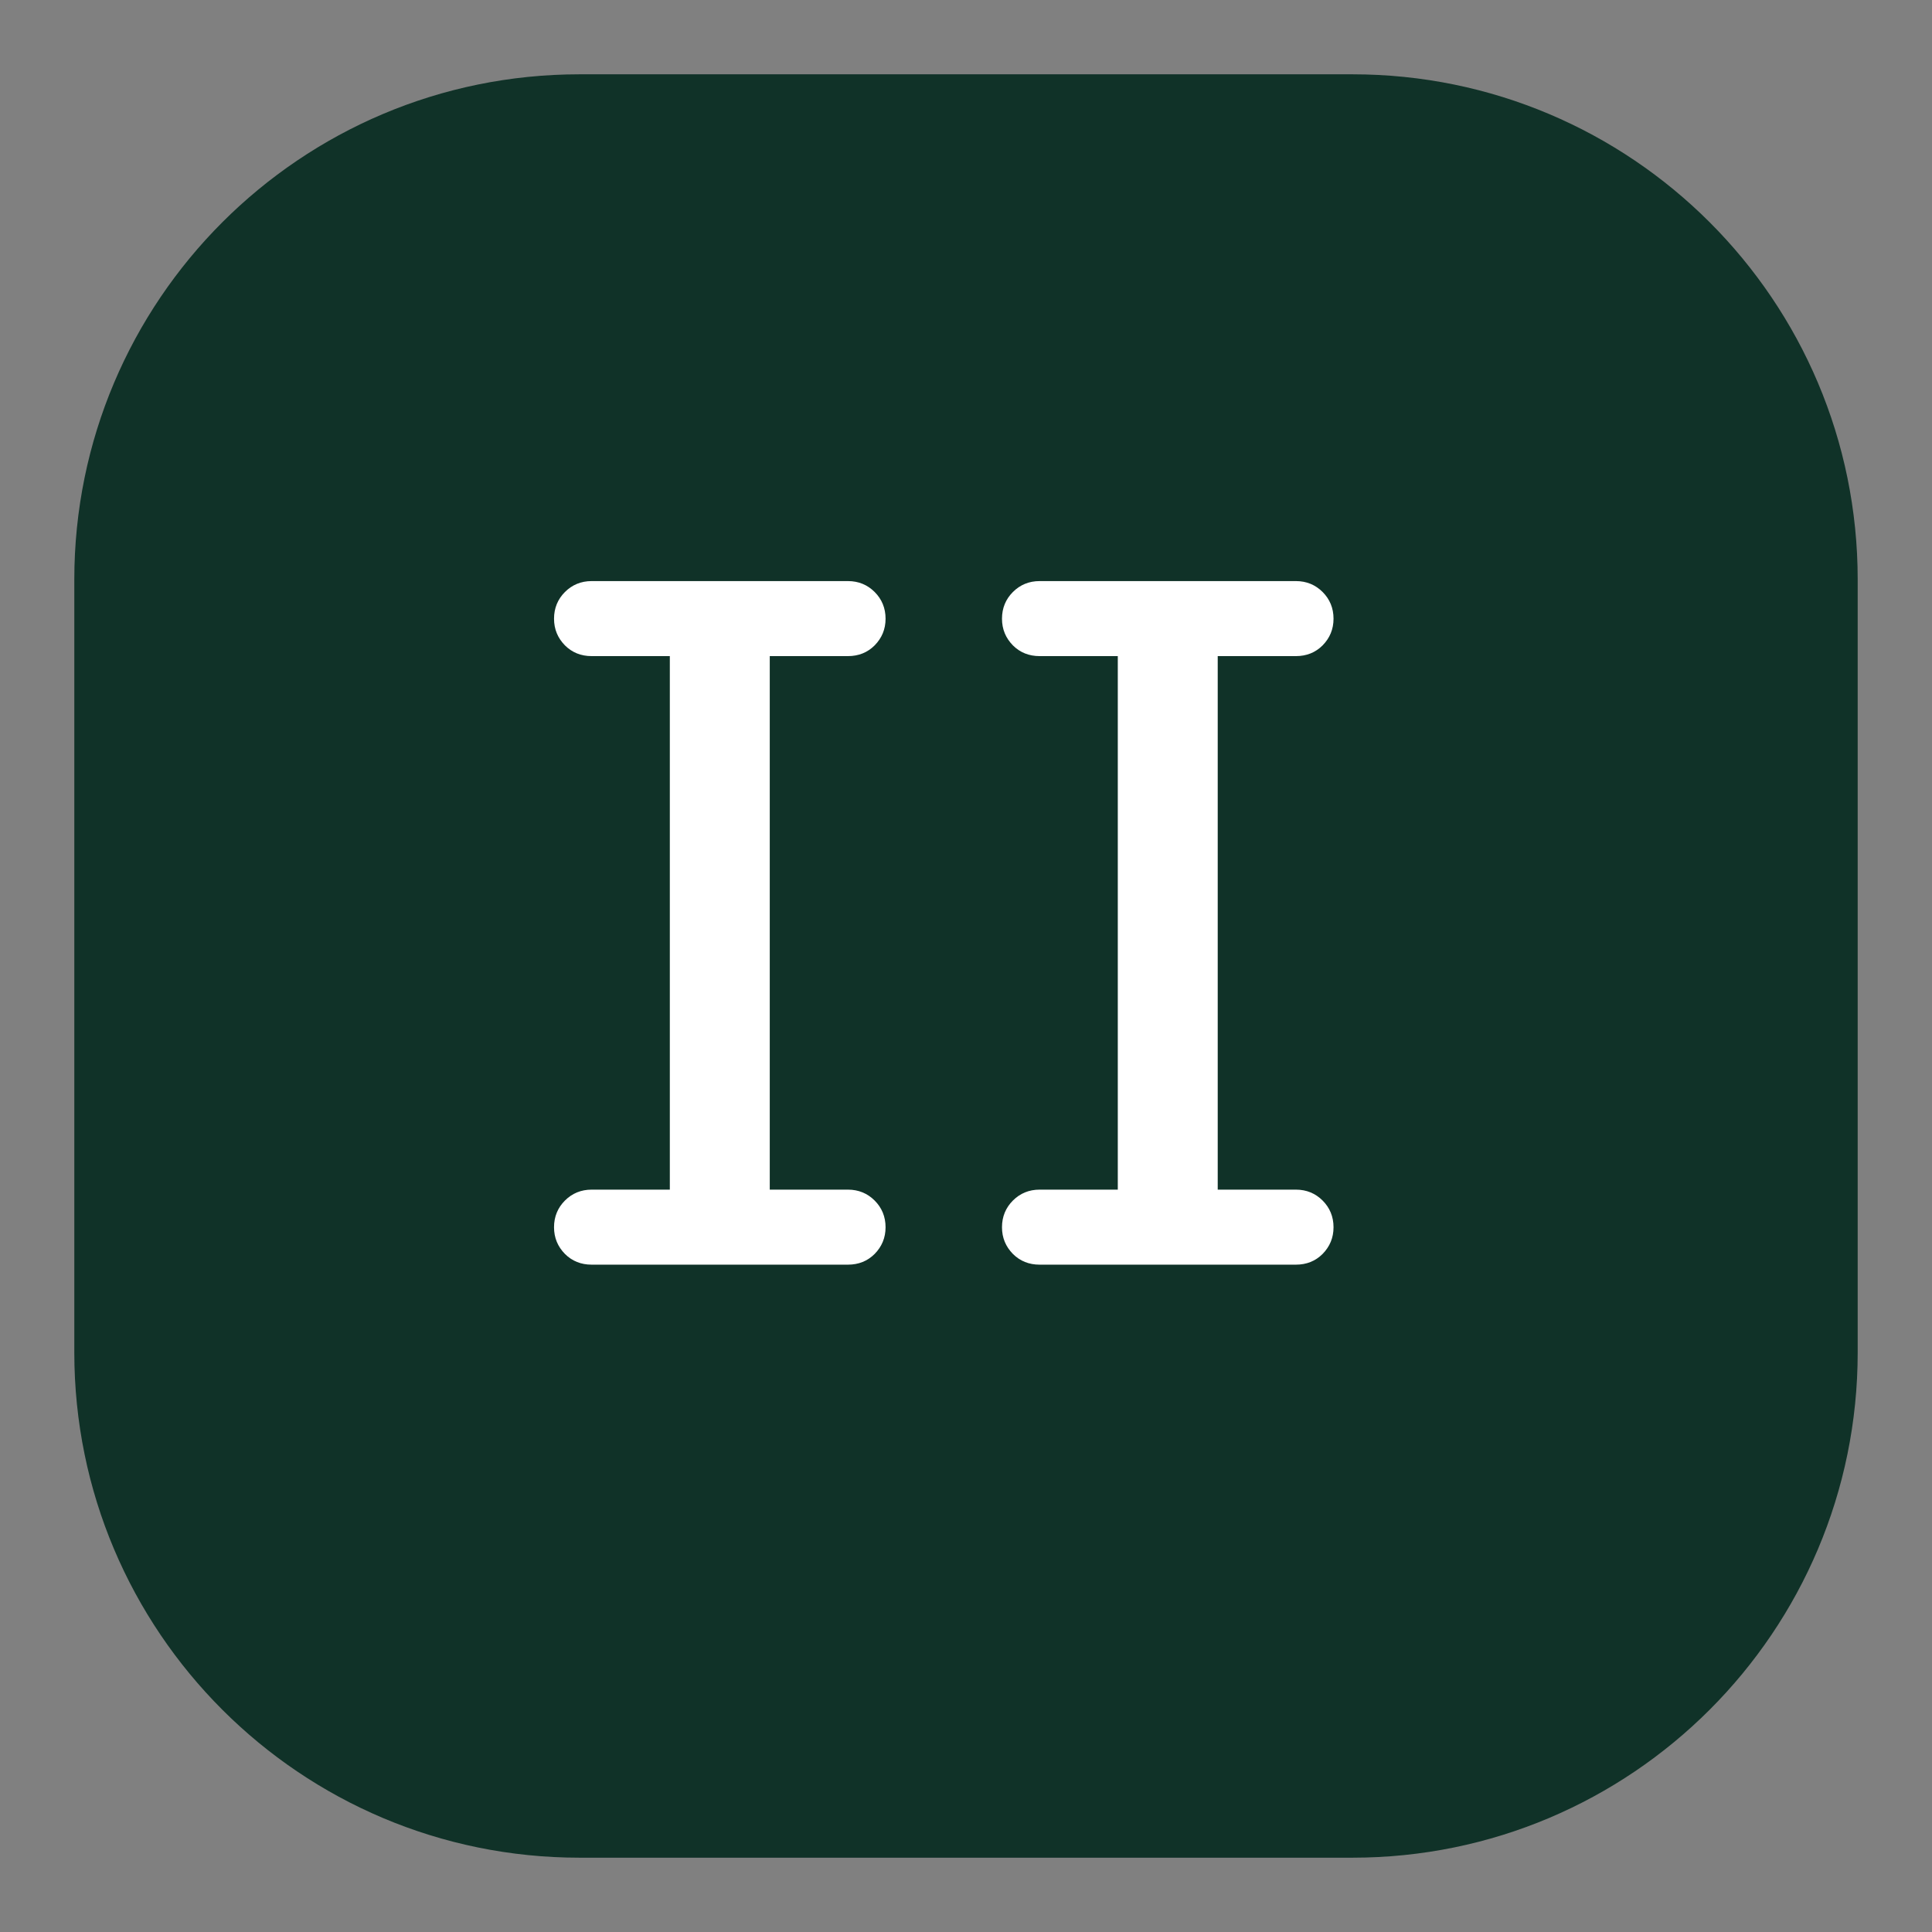
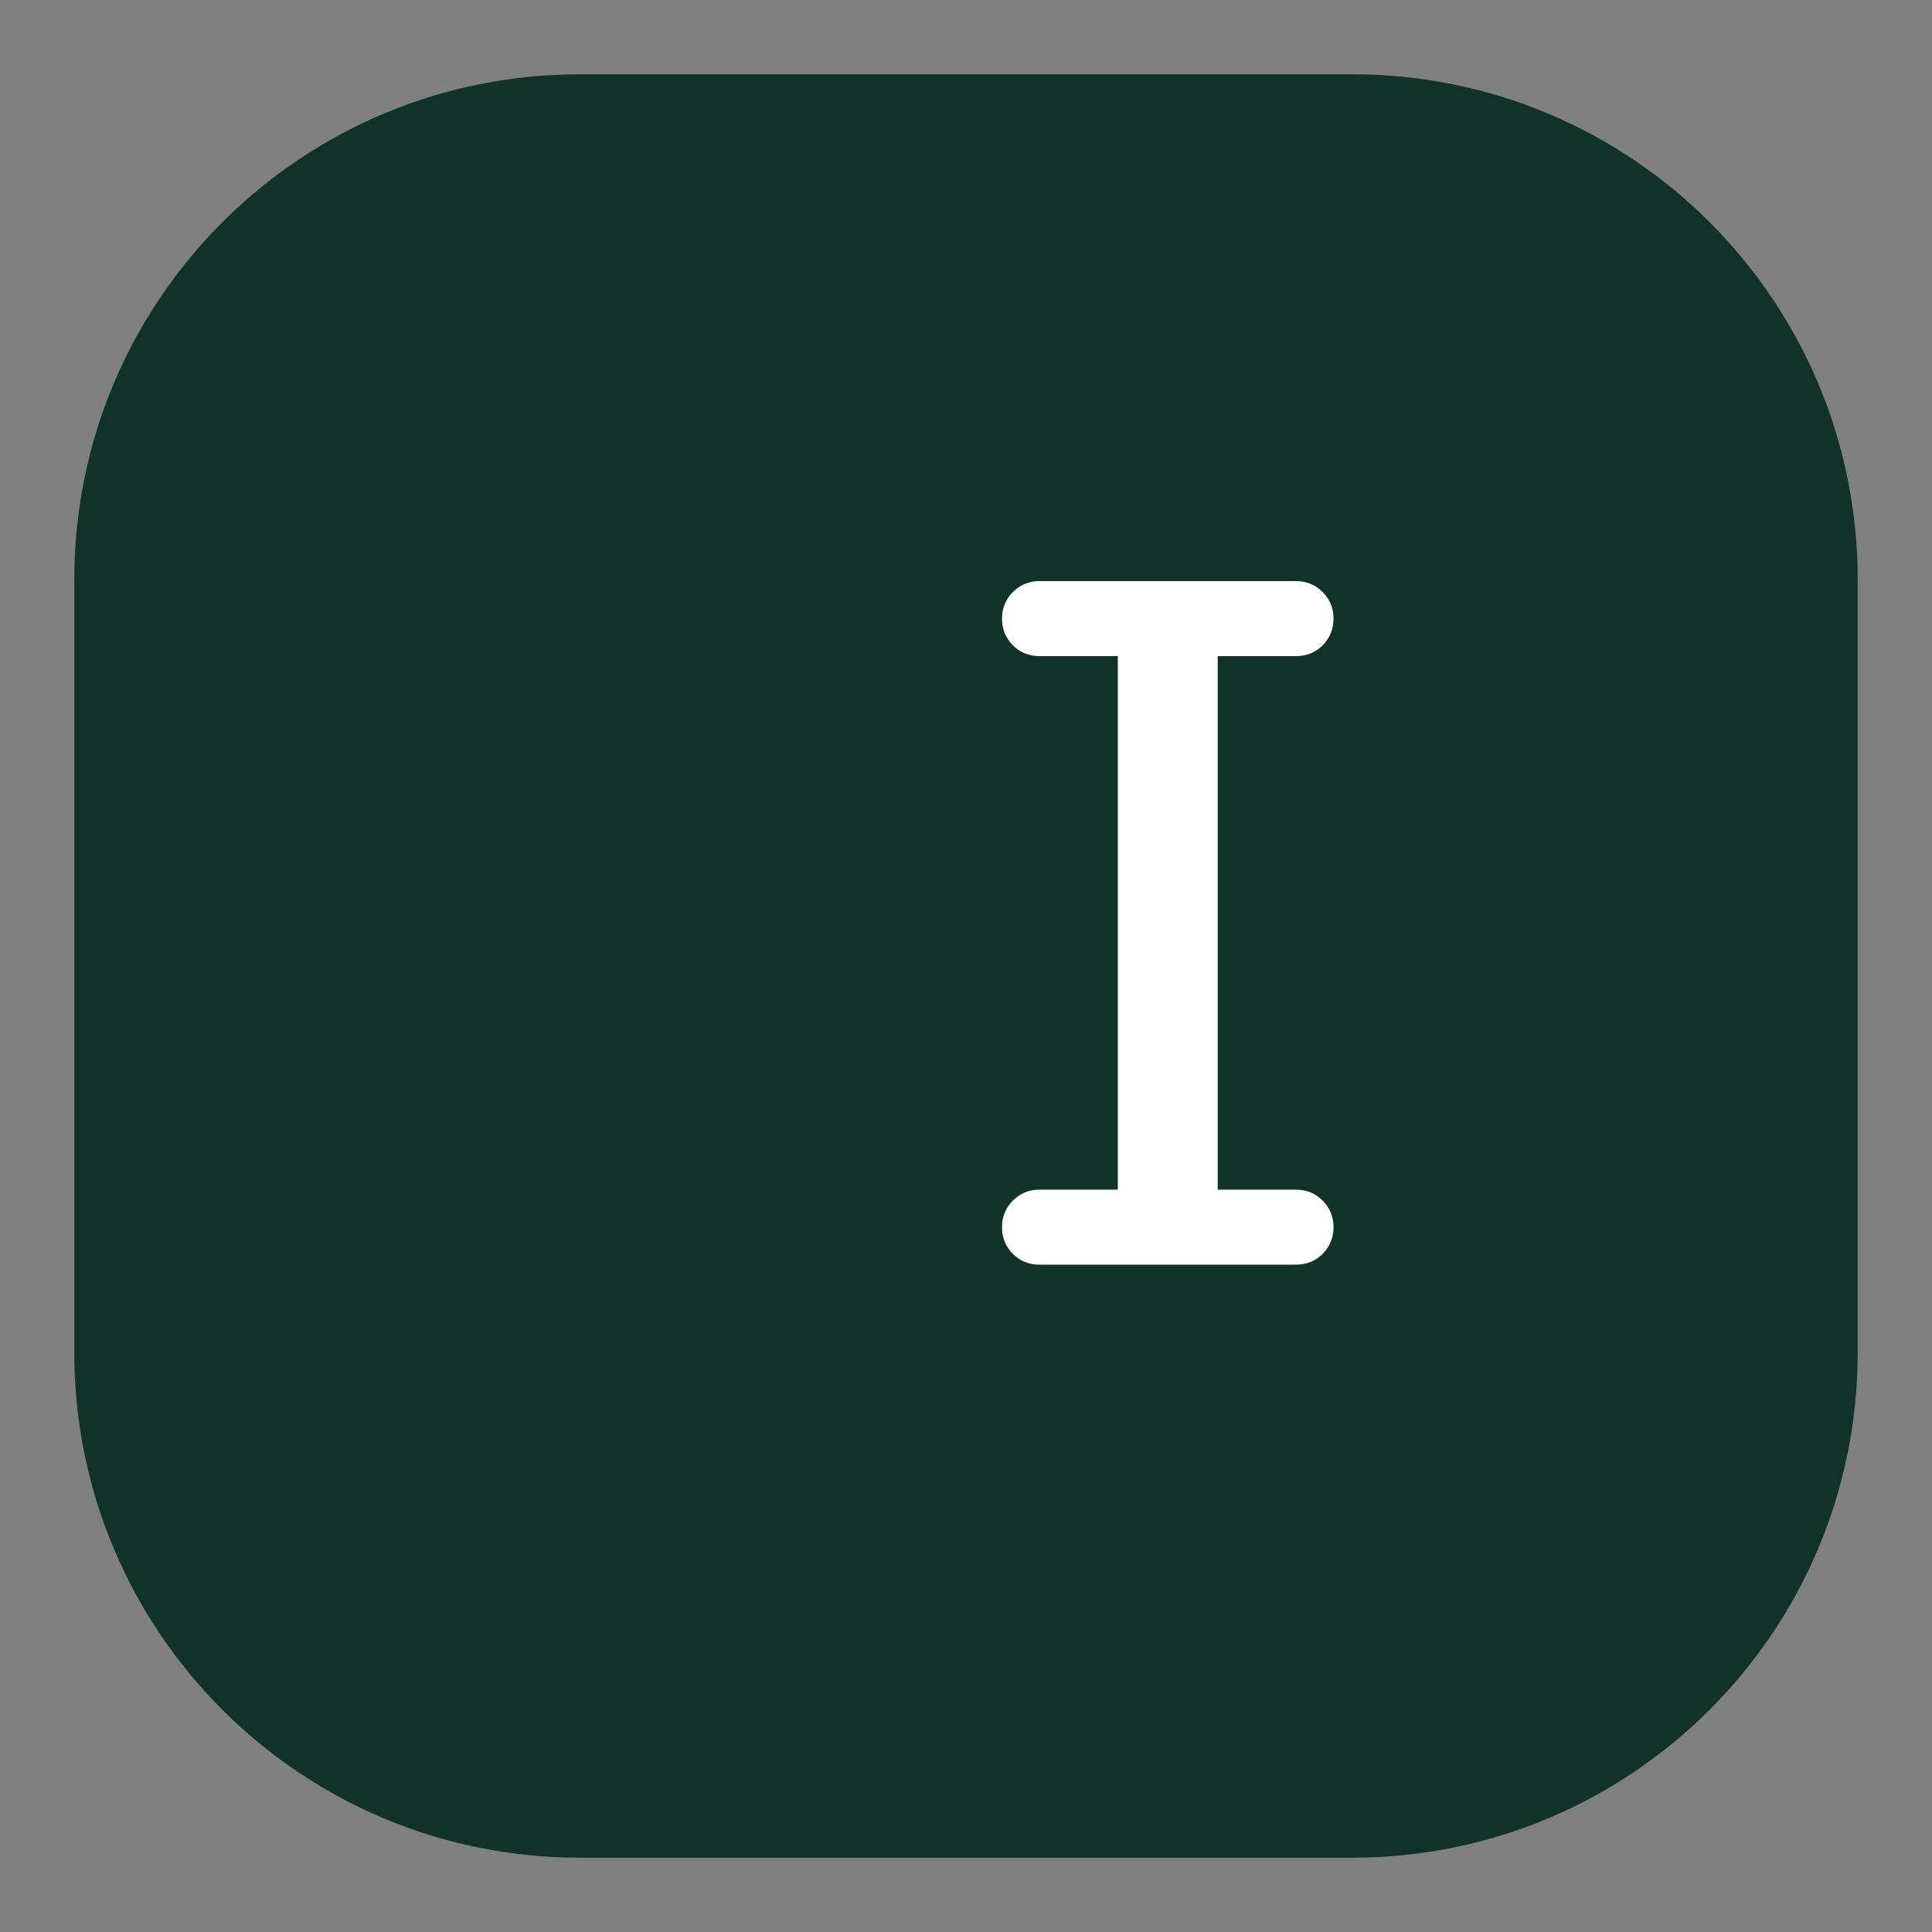
<svg xmlns="http://www.w3.org/2000/svg" version="1.1" id="Warstwa_1" x="0px" y="0px" viewBox="0 0 65 65" style="enable-background:new 0 0 65 65;" xml:space="preserve">
  <rect x="0" y="0" width="65" height="65" fill="#808080" stroke="none" />
  <style type="text/css">
	.st0{fill:#103228;}
	.st1{fill:#FFFFFF;}
	.st2{fill:#1E3050;}
	.st3{fill:none;}
	.st4{fill:#FFFFFF;stroke:#FFFFFF;stroke-miterlimit:10;}
	.st5{fill-rule:evenodd;clip-rule:evenodd;fill:#FFFFFF;}
	.st6{fill:#003228;}
	.st7{fill-rule:evenodd;clip-rule:evenodd;fill:#003228;}
</style>
  <path class="st0" d="M45.5,62.5h-26c-9.389,0-17-7.611-17-17v-26c0-9.389,7.611-17,17-17h26c9.389,0,17,7.611,17,17v26  C62.5,54.889,54.889,62.5,45.5,62.5z" />
-   <path class="st1" d="M21.585,22.074h-1.68c-0.356,0-0.657-0.12-0.898-0.361c-0.241-0.246-0.367-0.542-0.367-0.898  s0.126-0.657,0.367-0.898c0.241-0.241,0.542-0.367,0.898-0.367h0.739h7.146h0.739c0.356,0,0.657,0.126,0.898,0.367  c0.241,0.241,0.367,0.542,0.367,0.898s-0.126,0.652-0.367,0.898c-0.241,0.241-0.542,0.361-0.898,0.361h-1.68h-0.951v17.95h1.892  h0.739c0.356,0,0.657,0.126,0.898,0.367c0.241,0.241,0.367,0.542,0.367,0.898s-0.126,0.652-0.367,0.898  c-0.241,0.241-0.542,0.361-0.898,0.361h-1.68h-5.264h-1.68c-0.356,0-0.657-0.12-0.898-0.361c-0.241-0.246-0.367-0.542-0.367-0.898  s0.126-0.657,0.367-0.898c0.241-0.241,0.542-0.367,0.898-0.367h0.739h1.892v-17.95H21.585z" />
  <path class="st1" d="M36.656,22.074h-1.68c-0.356,0-0.657-0.12-0.898-0.361c-0.241-0.246-0.367-0.542-0.367-0.898  s0.126-0.657,0.367-0.898c0.241-0.241,0.542-0.367,0.898-0.367h0.739h7.146H43.6c0.356,0,0.657,0.126,0.898,0.367  c0.241,0.241,0.367,0.542,0.367,0.898s-0.126,0.652-0.367,0.898c-0.241,0.241-0.542,0.361-0.898,0.361h-1.68h-0.951v17.95h1.892  H43.6c0.356,0,0.657,0.126,0.898,0.367c0.241,0.241,0.367,0.542,0.367,0.898s-0.126,0.652-0.367,0.898  c-0.241,0.241-0.542,0.361-0.898,0.361h-1.68h-5.264h-1.68c-0.356,0-0.657-0.12-0.898-0.361c-0.241-0.246-0.367-0.542-0.367-0.898  s0.126-0.657,0.367-0.898c0.241-0.241,0.542-0.367,0.898-0.367h0.739h1.892v-17.95H36.656z" />
</svg>